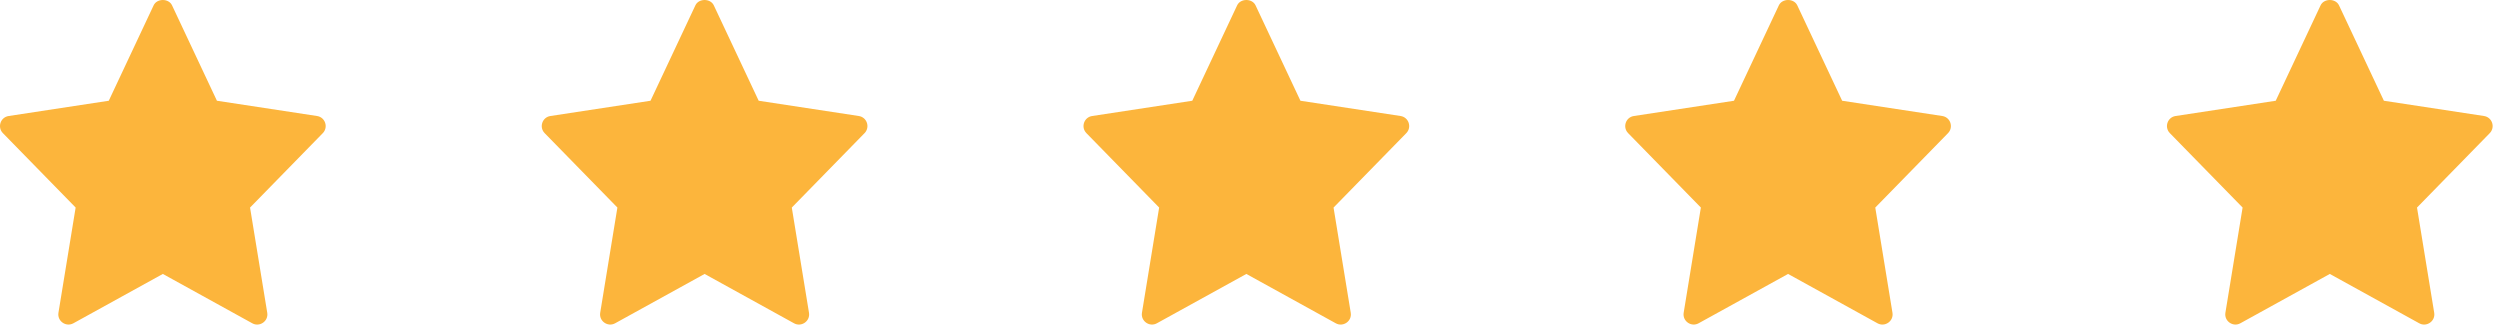
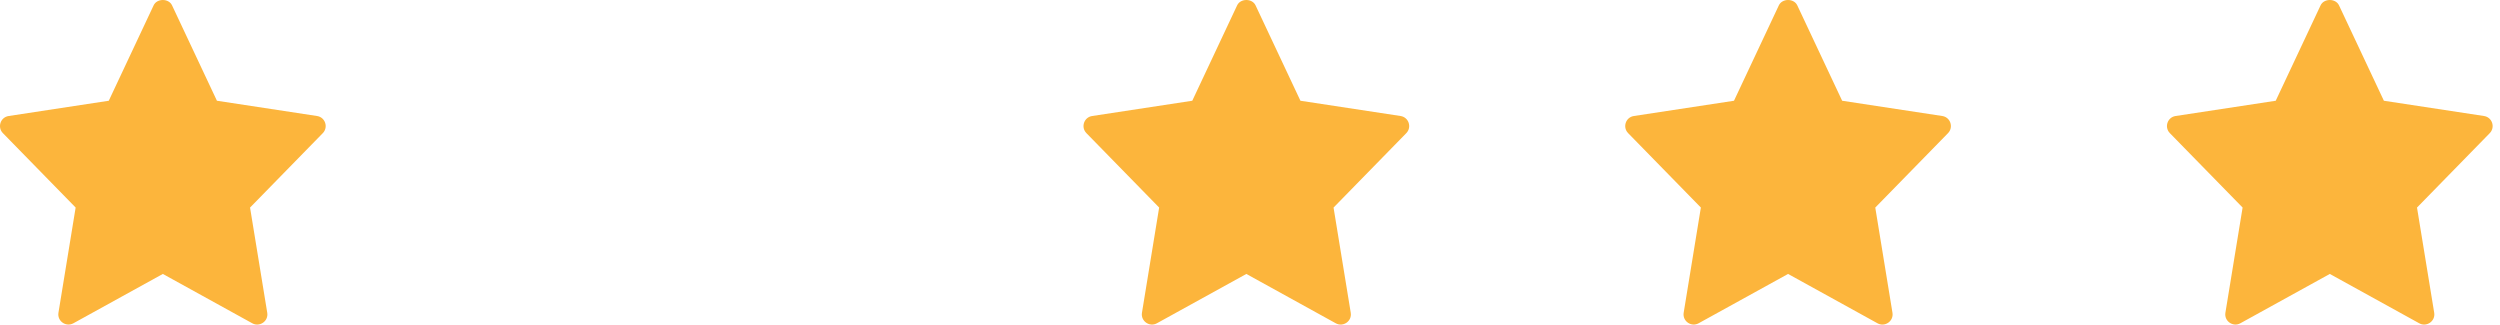
<svg xmlns="http://www.w3.org/2000/svg" width="285" height="37" viewBox="0 0 285 37" fill="none">
  <path d="M221.419 13.225L210.005 11.485L204.889 0.609C204.507 -0.203 203.172 -0.203 202.789 0.609L197.675 11.485L186.261 13.225C185.324 13.368 184.949 14.506 185.607 15.178L193.899 23.66L191.939 35.653C191.782 36.605 192.802 37.32 193.645 36.852L203.84 31.229L214.035 36.854C214.87 37.317 215.899 36.616 215.741 35.654L213.781 23.662L222.073 15.18C222.73 14.506 222.355 13.368 221.419 13.225Z" fill="#FCB53C" />
  <path d="M159.663 13.225L148.249 11.485L143.133 0.609C142.751 -0.203 141.416 -0.203 141.034 0.609L135.919 11.485L124.505 13.225C123.568 13.368 123.193 14.506 123.851 15.178L132.143 23.66L130.183 35.653C130.027 36.605 131.046 37.32 131.889 36.852L142.084 31.229L152.279 36.854C153.114 37.317 154.143 36.616 153.985 35.654L152.025 23.662L160.317 15.18C160.975 14.506 160.599 13.368 159.663 13.225Z" fill="#FCB53C" />
-   <path d="M97.903 13.225L86.489 11.485L81.373 0.609C80.991 -0.203 79.656 -0.203 79.274 0.609L74.159 11.485L62.745 13.225C61.808 13.368 61.434 14.506 62.091 15.178L70.383 23.66L68.423 35.653C68.267 36.605 69.286 37.32 70.129 36.852L80.324 31.229L90.519 36.854C91.354 37.317 92.383 36.616 92.225 35.654L90.265 23.662L98.557 15.18C99.215 14.506 98.839 13.368 97.903 13.225Z" fill="#FCB53C" />
  <path d="M36.143 13.225L24.729 11.485L19.613 0.609C19.231 -0.203 17.896 -0.203 17.514 0.609L12.4 11.485L0.986 13.225C0.048 13.368 -0.326 14.506 0.331 15.178L8.623 23.66L6.663 35.653C6.507 36.605 7.526 37.32 8.37 36.852L18.564 31.229L28.759 36.854C29.595 37.317 30.623 36.616 30.466 35.654L28.506 23.662L36.798 15.18C37.455 14.506 37.079 13.368 36.143 13.225Z" fill="#FCB53C" />
  <path d="M283.176 13.225L271.763 11.485L266.647 0.609C266.264 -0.203 264.929 -0.203 264.547 0.609L259.433 11.485L248.019 13.225C247.081 13.368 246.707 14.506 247.364 15.178L255.657 23.66L253.696 35.653C253.54 36.605 254.56 37.32 255.403 36.852L265.598 31.229L275.792 36.854C276.628 37.317 277.657 36.616 277.499 35.654L275.539 23.662L283.831 15.18C284.488 14.506 284.112 13.368 283.176 13.225Z" fill="#FCB53C" />
</svg>